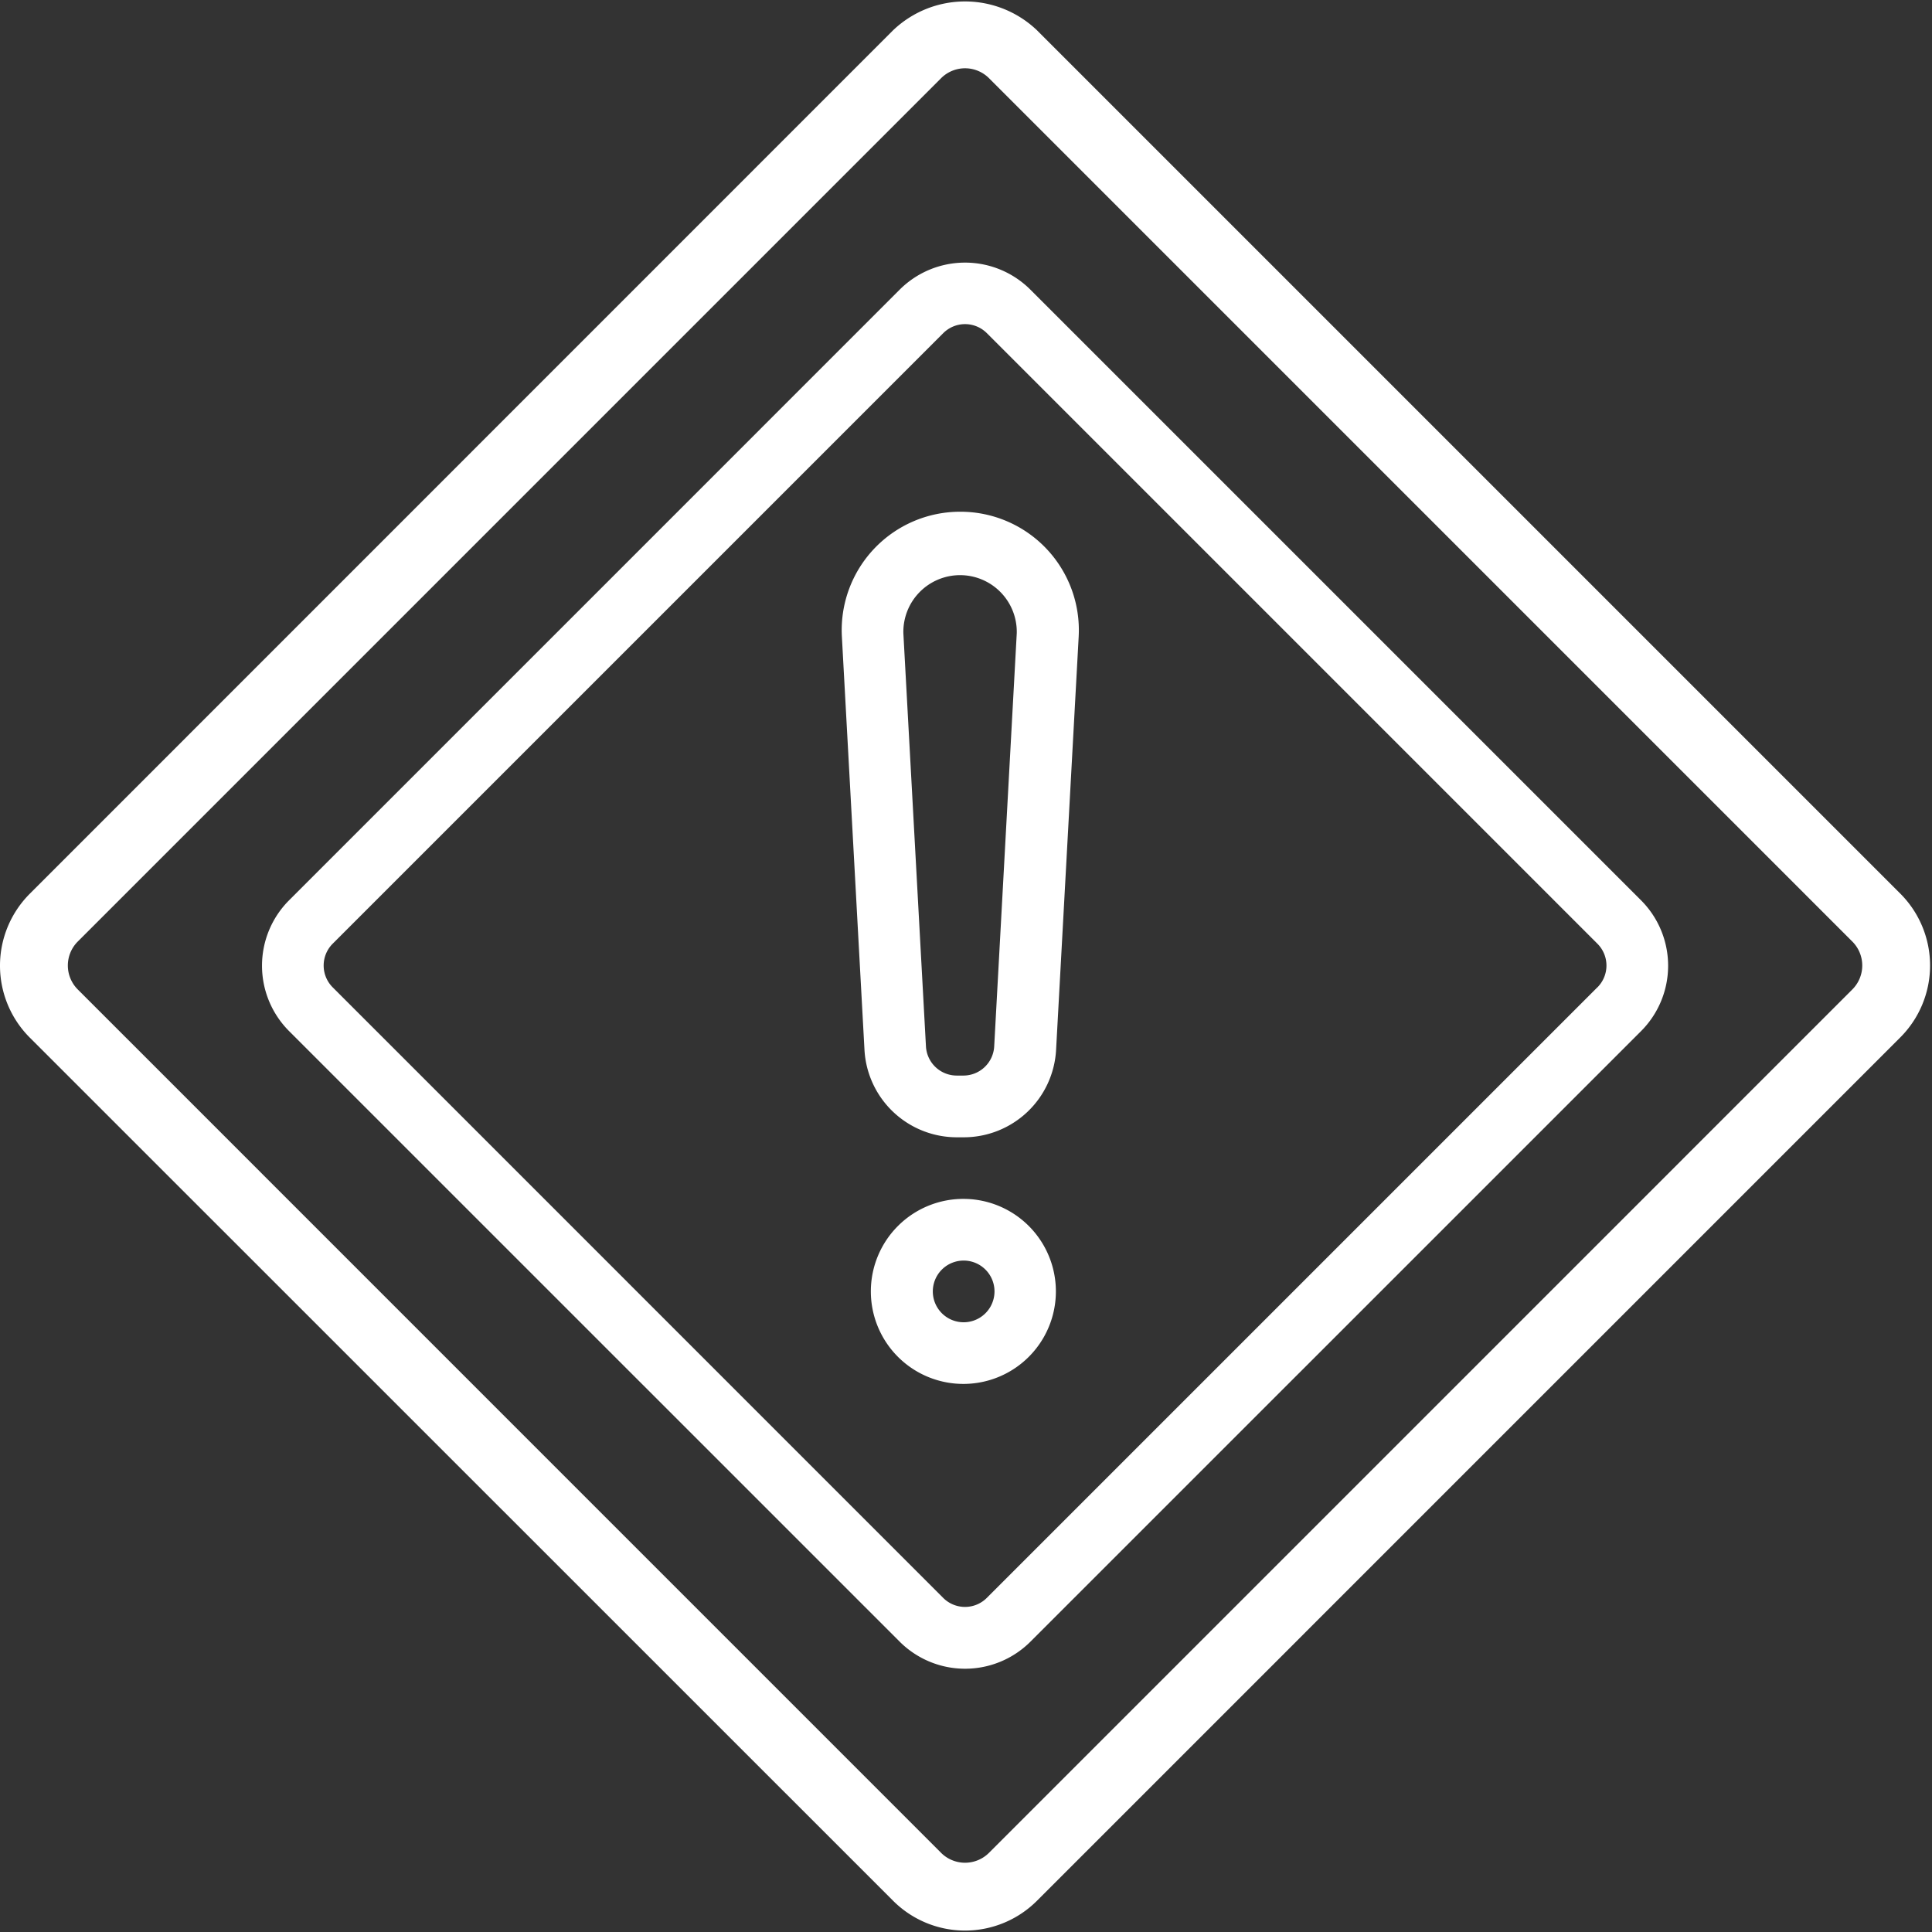
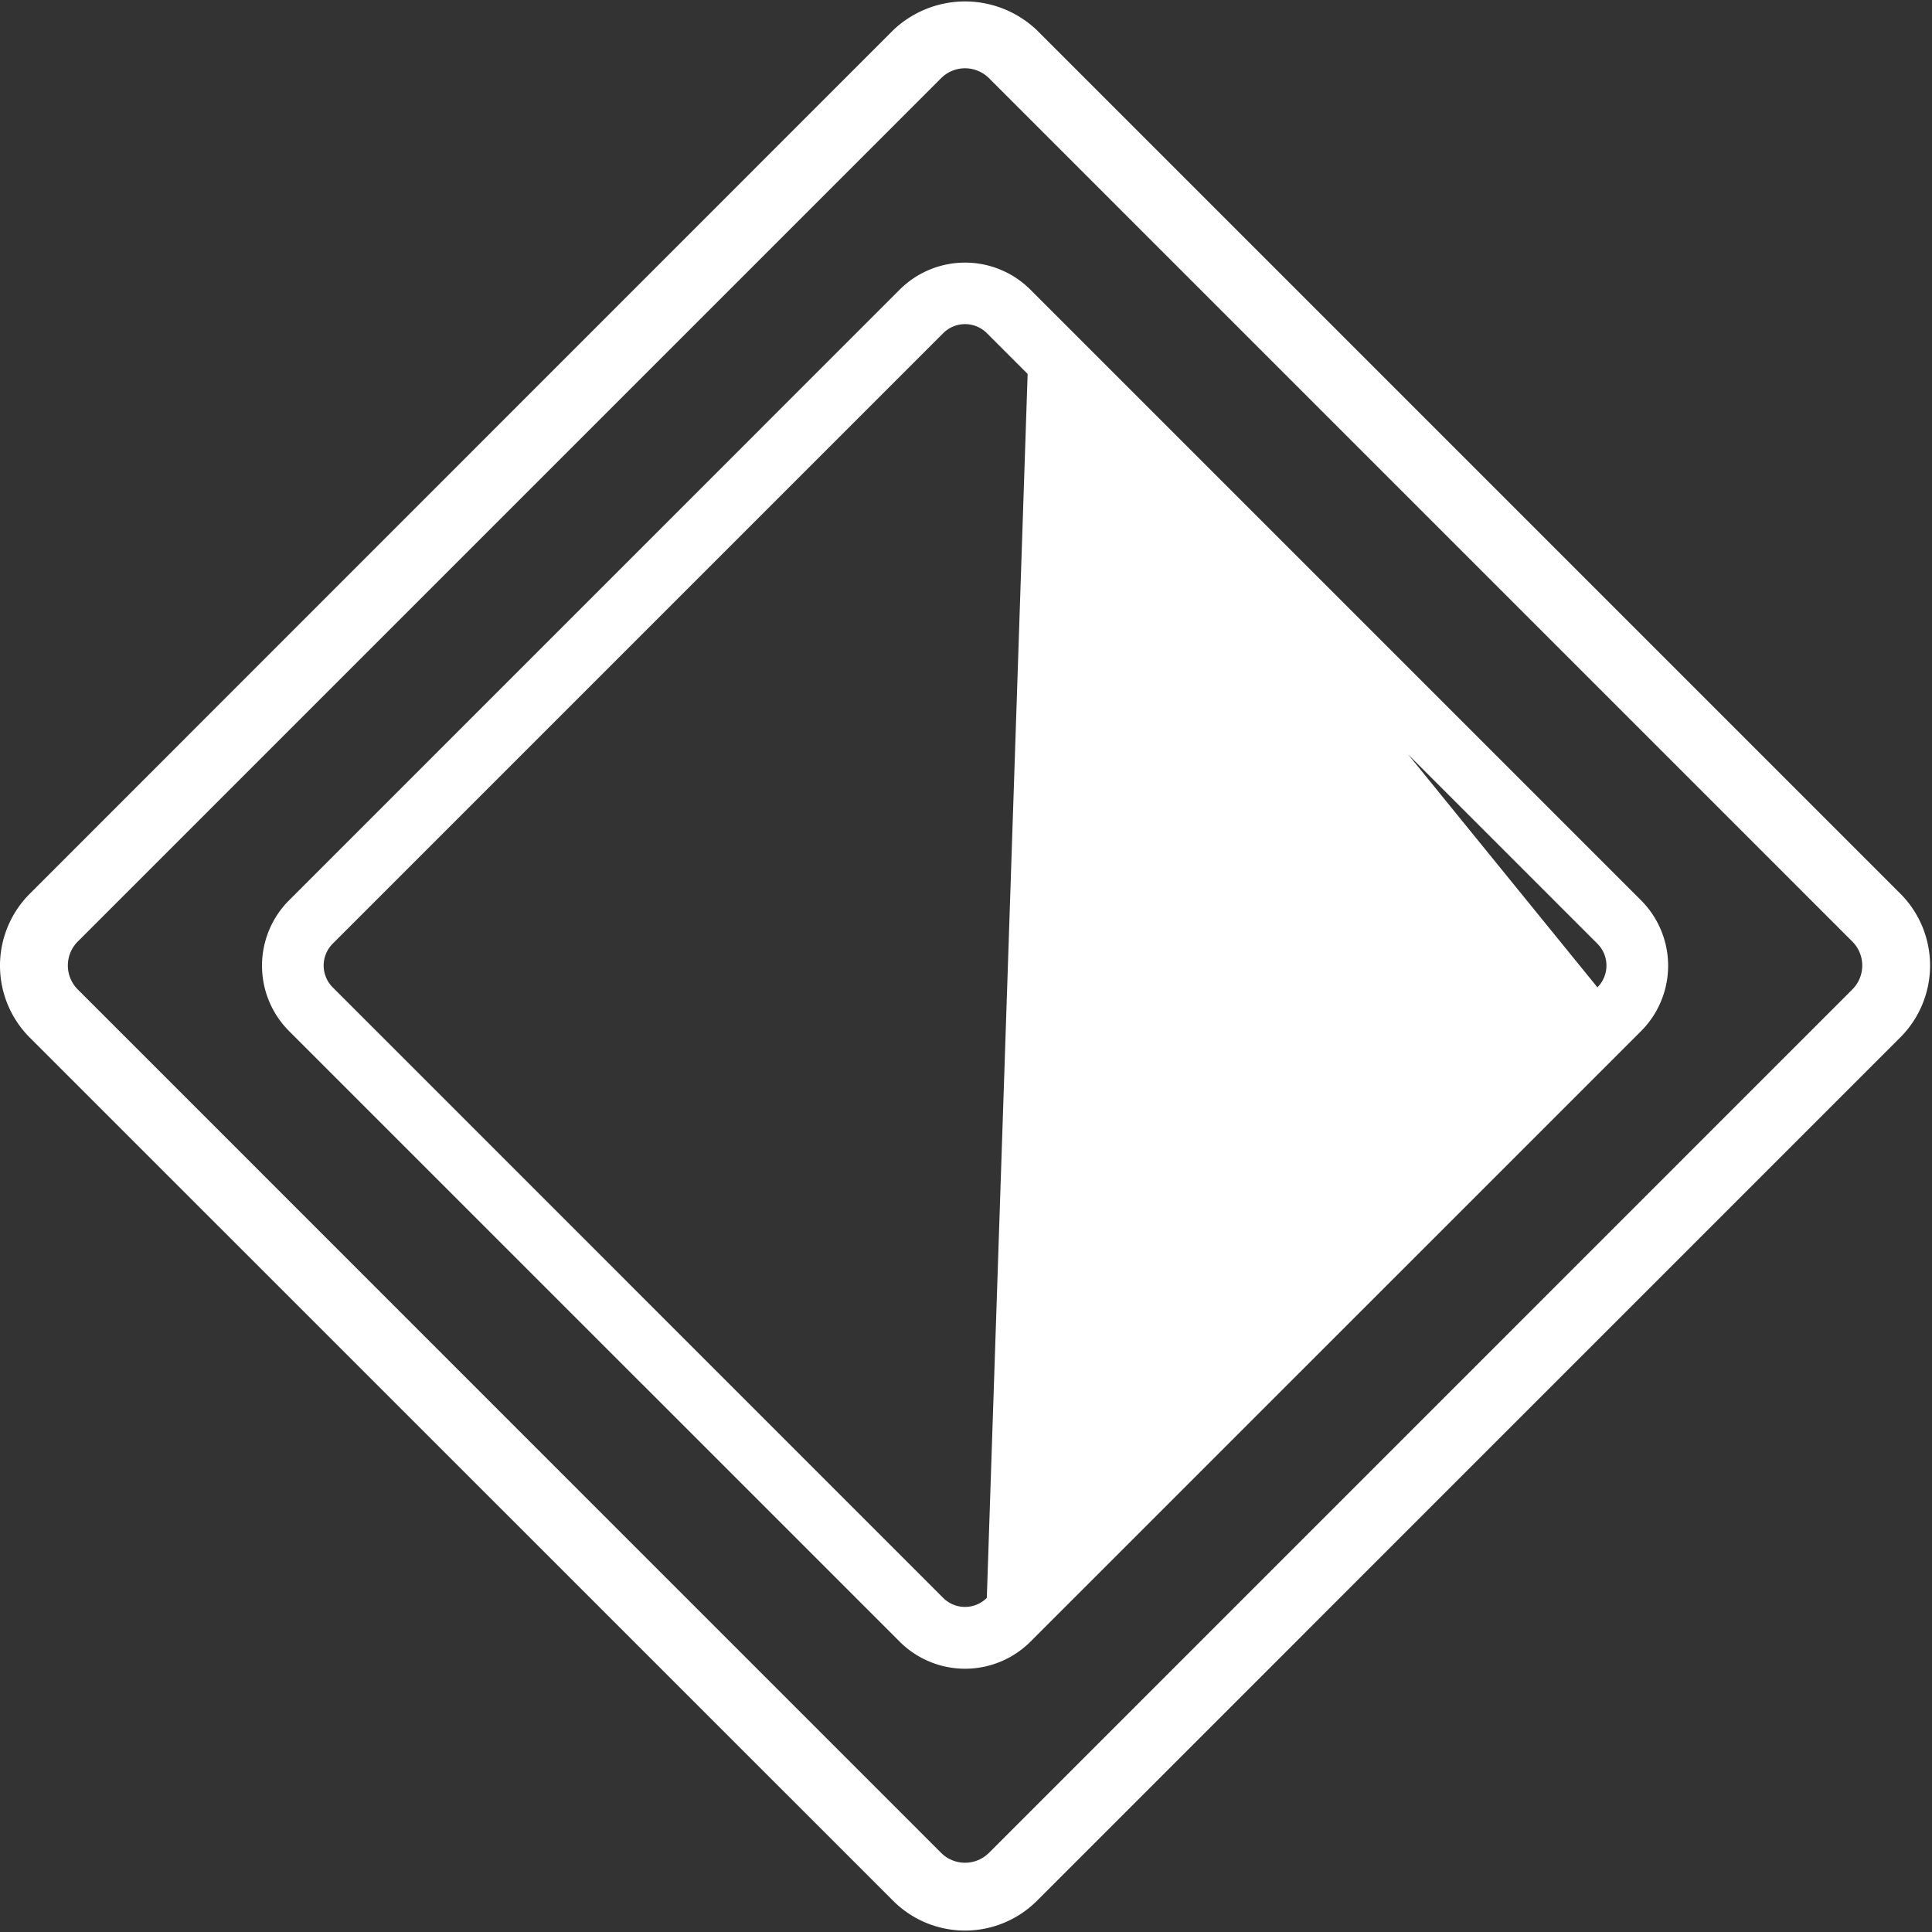
<svg xmlns="http://www.w3.org/2000/svg" width="62" height="62" viewBox="0 0 62 62" fill="none">
  <rect x="0" y="0" width="62" height="62" fill="#333333" stroke="none" />
-   <path d="M33.068 9.297a2.968 2.968 0 00-4.198 0L9.277 28.891a2.97 2.97 0 000 4.198l19.594 19.593a2.969 2.969 0 004.198 0L52.663 33.09a2.97 2.97 0 000-4.198L33.068 9.297zm18.194 22.387L31.668 51.278a.99.99 0 01-1.4 0L10.676 31.684a.99.99 0 010-1.399L30.27 10.691a.99.99 0 011.399 0l19.594 19.594a.99.99 0 010 1.4z" fill="#fff" />
+   <path d="M33.068 9.297a2.968 2.968 0 00-4.198 0L9.277 28.891a2.97 2.97 0 000 4.198l19.594 19.593a2.969 2.969 0 004.198 0L52.663 33.09a2.97 2.97 0 000-4.198L33.068 9.297zL31.668 51.278a.99.99 0 01-1.4 0L10.676 31.684a.99.99 0 010-1.399L30.27 10.691a.99.99 0 011.399 0l19.594 19.594a.99.99 0 010 1.4z" fill="#fff" />
  <path d="M33.277.971a3.343 3.343 0 00-4.616 0L.956 28.681a3.265 3.265 0 000 4.617l27.705 27.7a3.264 3.264 0 004.616 0l27.705-27.706a3.264 3.264 0 000-4.616L33.277.971zm26.166 30.782L31.739 59.458a1.088 1.088 0 01-1.54 0L2.496 31.753a1.087 1.087 0 010-1.538L30.2 2.51a1.088 1.088 0 011.539 0l27.704 27.705a1.087 1.087 0 010 1.538z" fill="#fff" />
-   <path d="M30.81 16.422a3.8 3.8 0 00-3.793 4.008l.725 13.26a2.969 2.969 0 002.969 2.807h.21a2.968 2.968 0 002.97-2.807l.725-13.26a3.8 3.8 0 00-3.805-4.008zm1.095 17.158a.99.99 0 01-.99.936h-.21a.99.99 0 01-.99-.936l-.725-13.26a1.82 1.82 0 113.639 0l-.724 13.26zm-.935 4.894a2.969 2.969 0 100 5.937 2.969 2.969 0 000-5.937zm0 3.958a.99.99 0 11-.001-1.978.99.99 0 010 1.978z" fill="#fff" />
</svg>